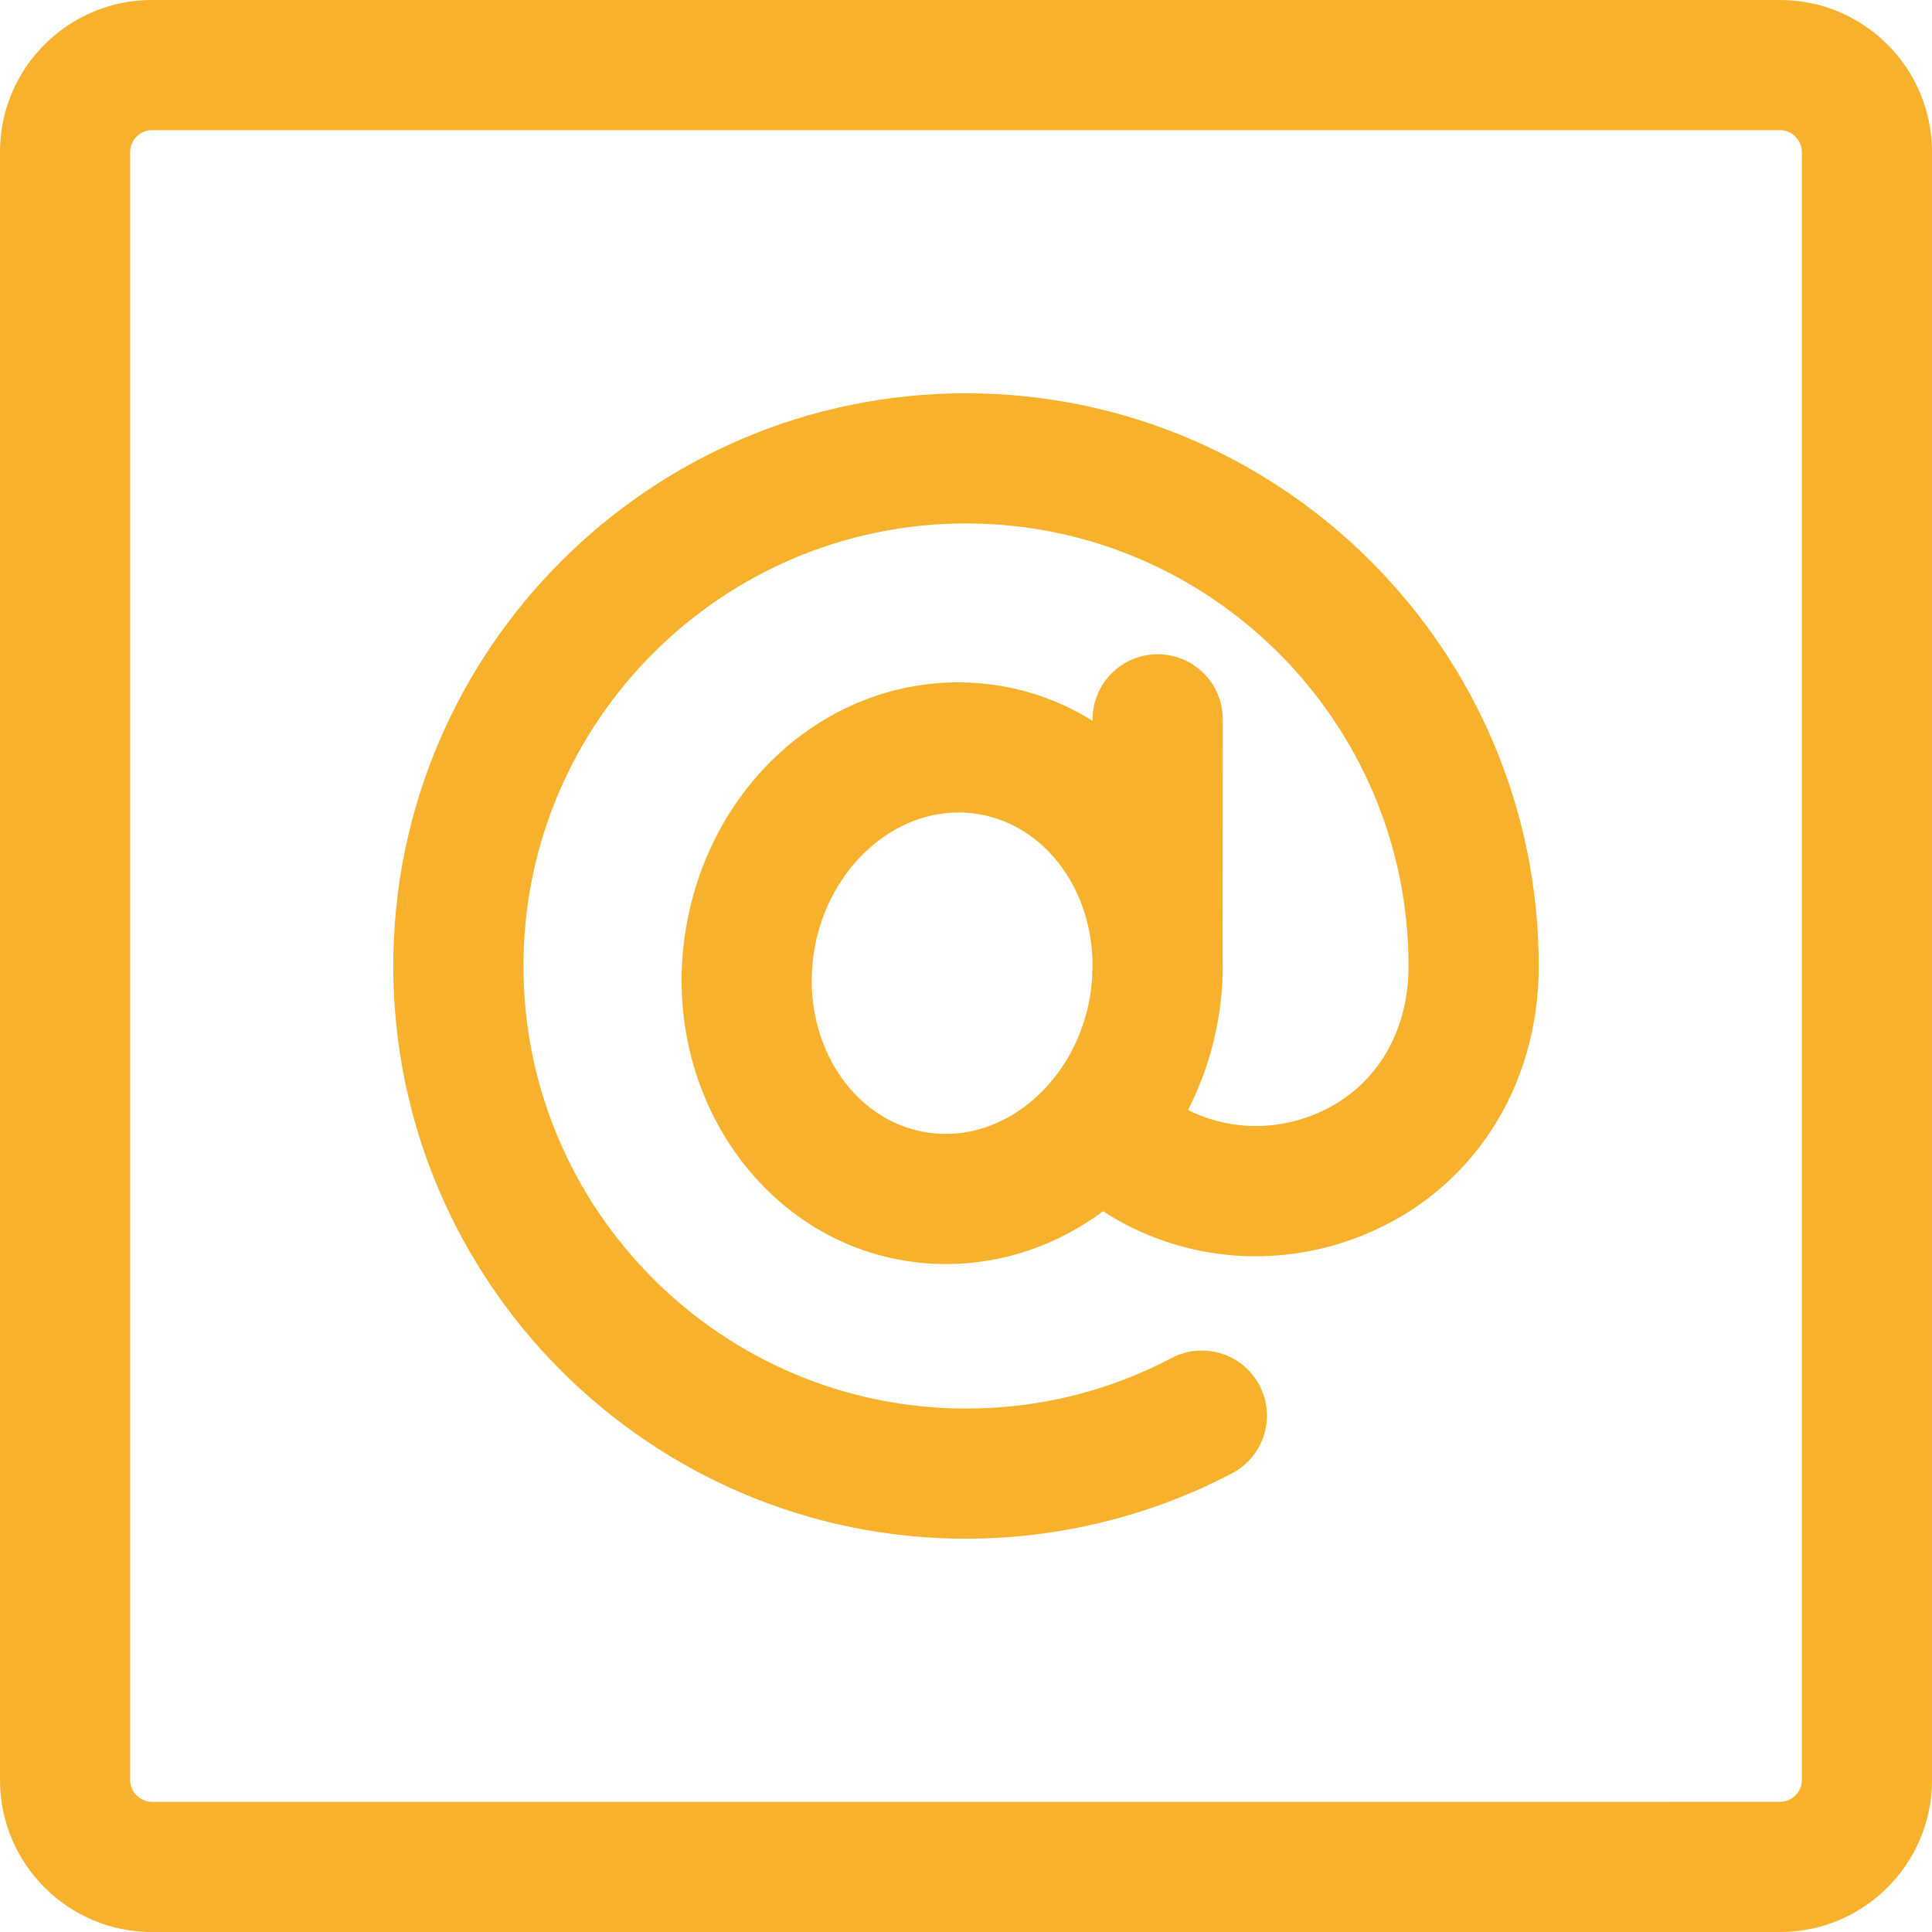
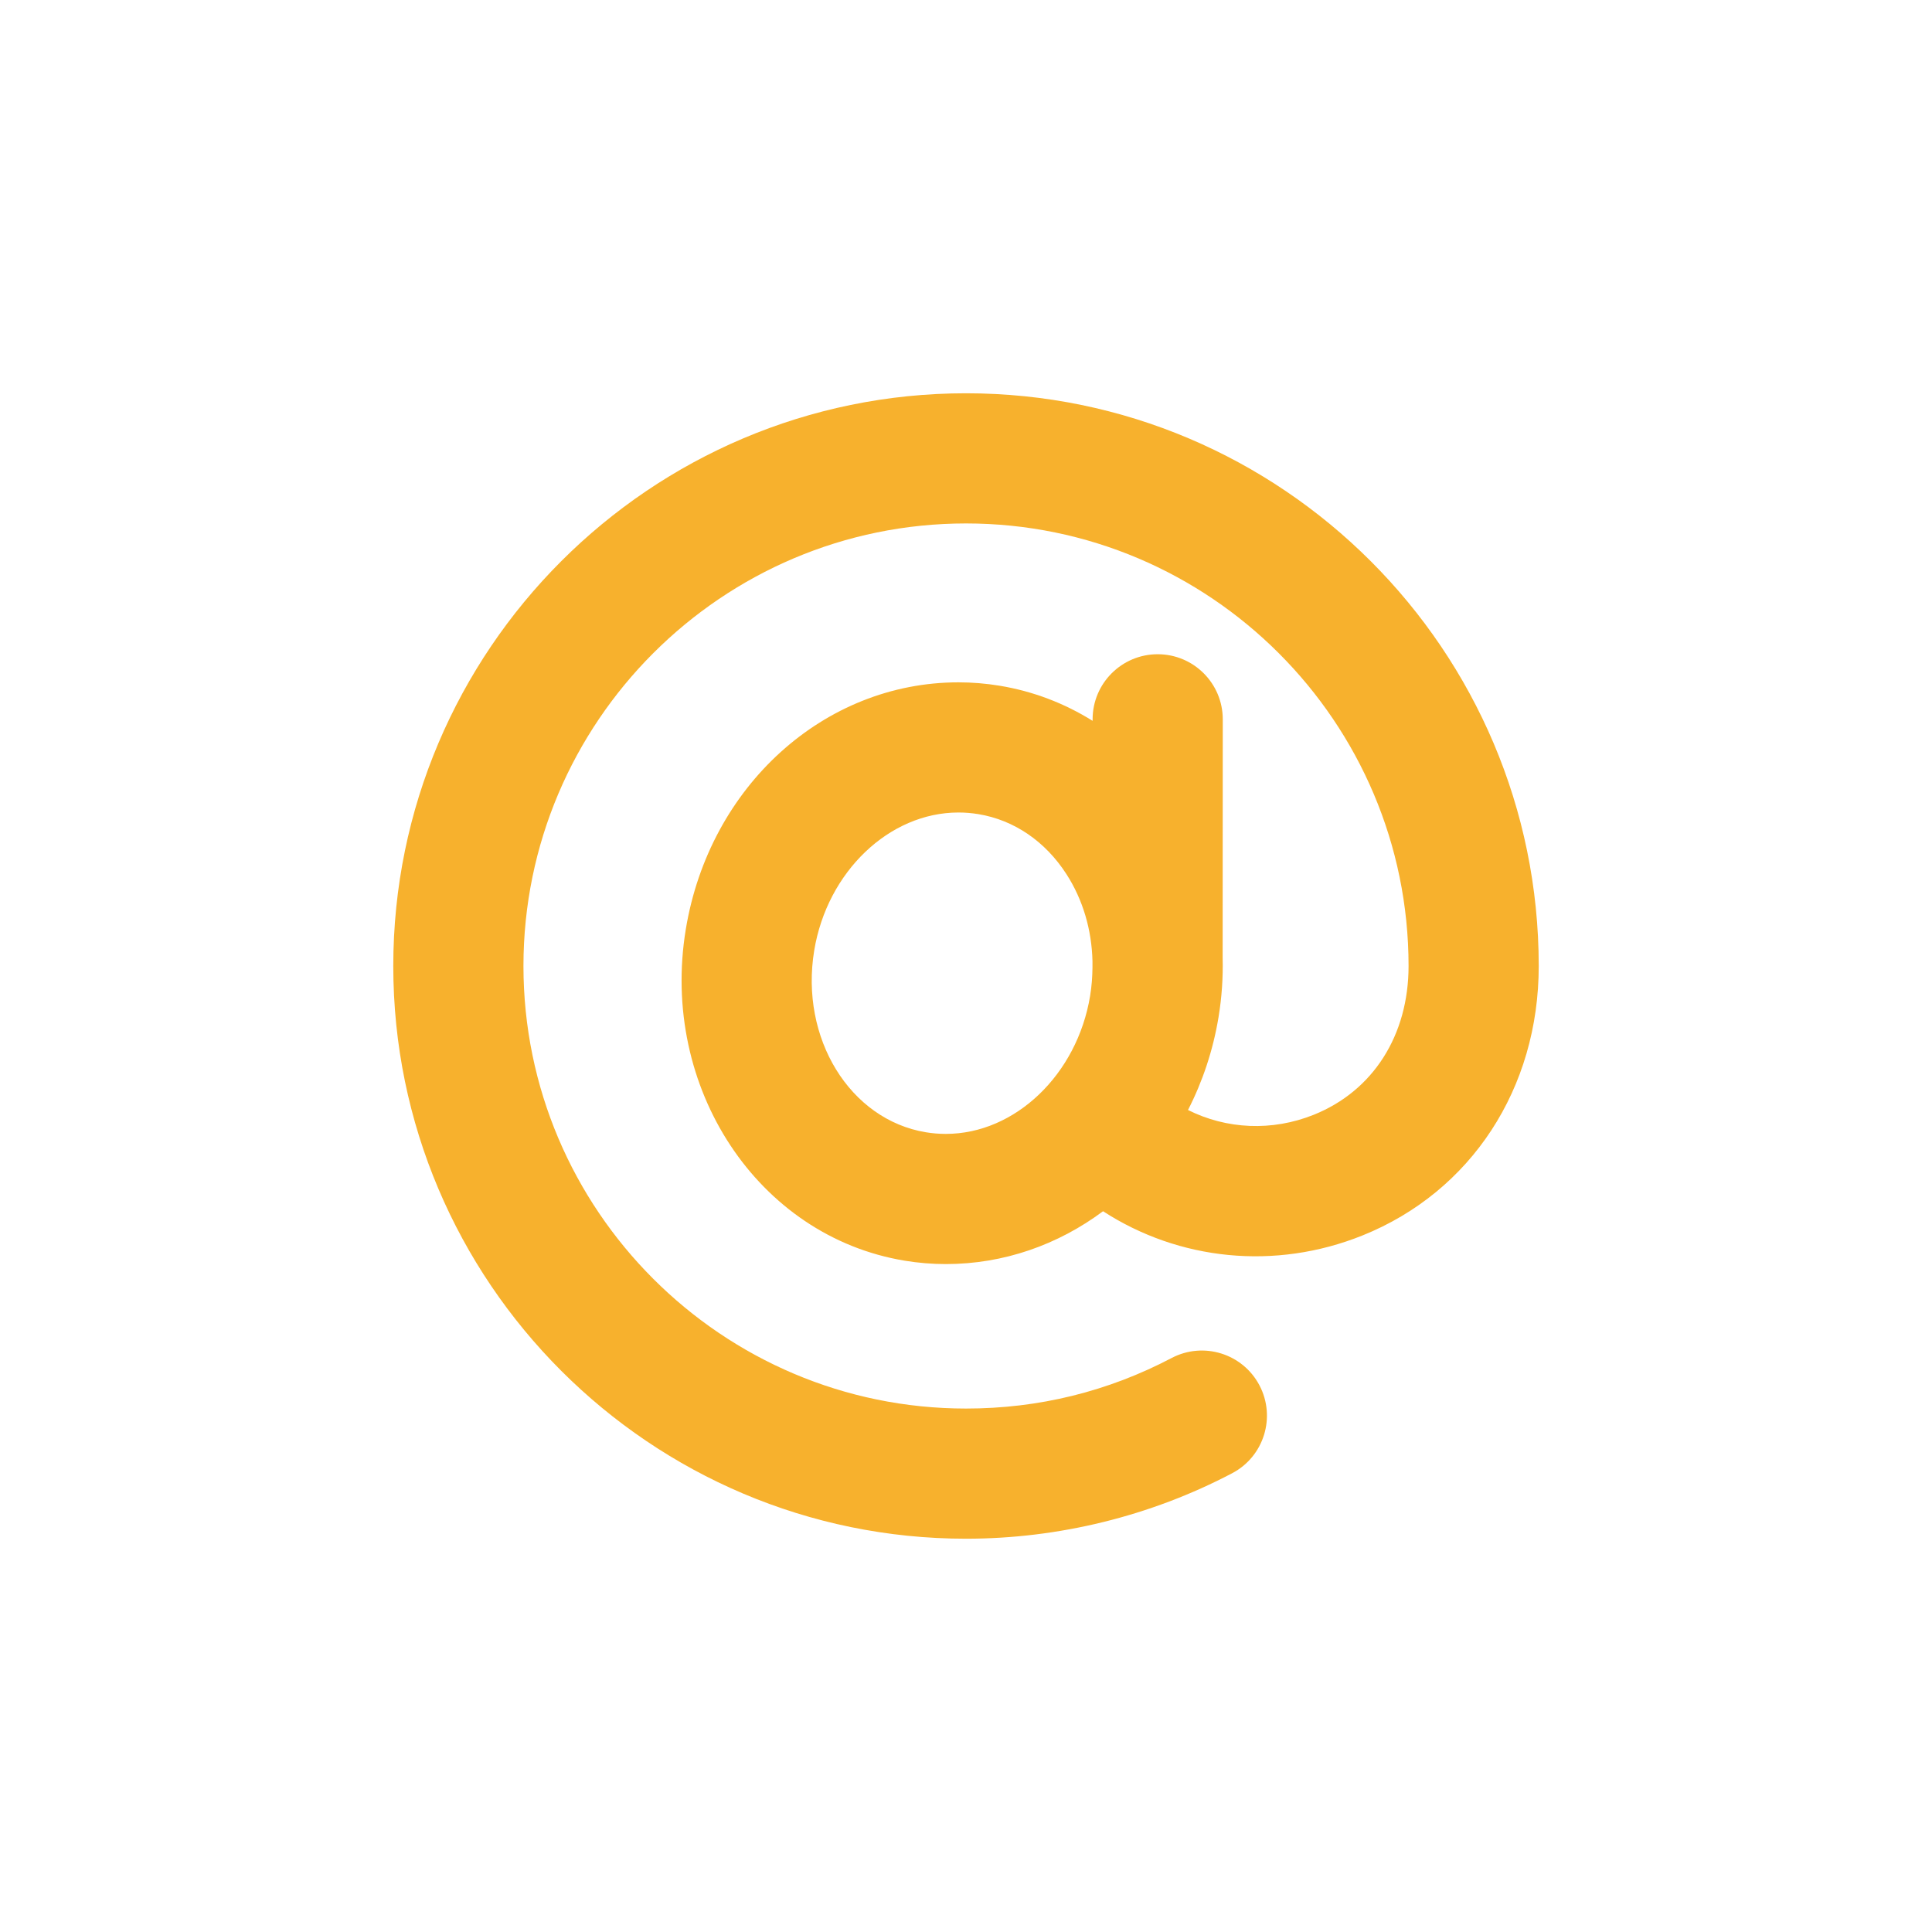
<svg xmlns="http://www.w3.org/2000/svg" version="1.1" x="0px" y="0px" viewBox="0 0 222.643 222.643" style="enable-background:new 0 0 222.643 222.643;" xml:space="preserve">
-   <path style="fill:#f7b12d;" d="M205.142,0H17.5C7.851,0,0,7.851,0,17.5v187.643c0,9.65,7.851,17.5,17.5,17.5h187.642   c9.649,0,17.5-7.85,17.5-17.5V17.5C222.642,7.851,214.791,0,205.142,0z M207.642,205.143c0,1.355-1.145,2.5-2.5,2.5H17.5   c-1.355,0-2.5-1.145-2.5-2.5V17.5c0-1.355,1.145-2.5,2.5-2.5h187.642c1.355,0,2.5,1.145,2.5,2.5V205.143z" />
  <path style="fill:#f7b12d;" d="M111.321,45.321c-36.393,0-66,29.608-66,66c0,36.393,29.607,66,66,66   c10.674,0,21.279-2.609,30.67-7.545c3.666-1.927,5.076-6.462,3.149-10.128c-1.927-3.668-6.463-5.076-10.128-3.149   c-7.35,3.863-15.32,5.822-23.69,5.822c-28.122,0-51-22.879-51-51c0-28.121,22.878-51,51-51s51,22.879,51,51   c0,7.981-4.079,14.388-10.91,17.138c-4.837,1.947-10.09,1.67-14.507-0.544c1.672-3.259,2.883-6.854,3.518-10.697   c0.378-2.289,0.53-4.579,0.474-6.842l0.014-27.478c0.002-4.143-3.354-7.502-7.496-7.504c-0.001,0-0.002,0-0.004,0   c-4.14,0-7.498,3.355-7.5,7.496v0.179c-3.245-2.026-6.857-3.41-10.715-4.047c-1.566-0.259-3.162-0.39-4.743-0.39   c-15.486,0-28.701,11.966-31.422,28.452c-3.015,18.268,8.302,35.403,25.228,38.198c1.565,0.258,3.16,0.389,4.74,0.389   c6.682,0,12.939-2.231,18.115-6.089c8.75,5.673,19.833,6.842,29.9,2.791c12.527-5.043,20.309-16.941,20.309-31.053   C177.321,74.929,147.714,45.321,111.321,45.321z M106.701,130.483c-8.766-1.447-14.54-10.848-12.871-20.955   c1.496-9.063,8.642-15.896,16.623-15.896c0.765,0,1.538,0.063,2.299,0.189c4.105,0.677,7.708,3.133,10.145,6.916   c1.895,2.941,2.911,6.401,2.999,10.018v0.739c-0.012,1.085-0.092,2.18-0.273,3.279c-1.496,9.063-8.643,15.897-16.624,15.897   C108.233,130.672,107.46,130.608,106.701,130.483z" />
</svg>